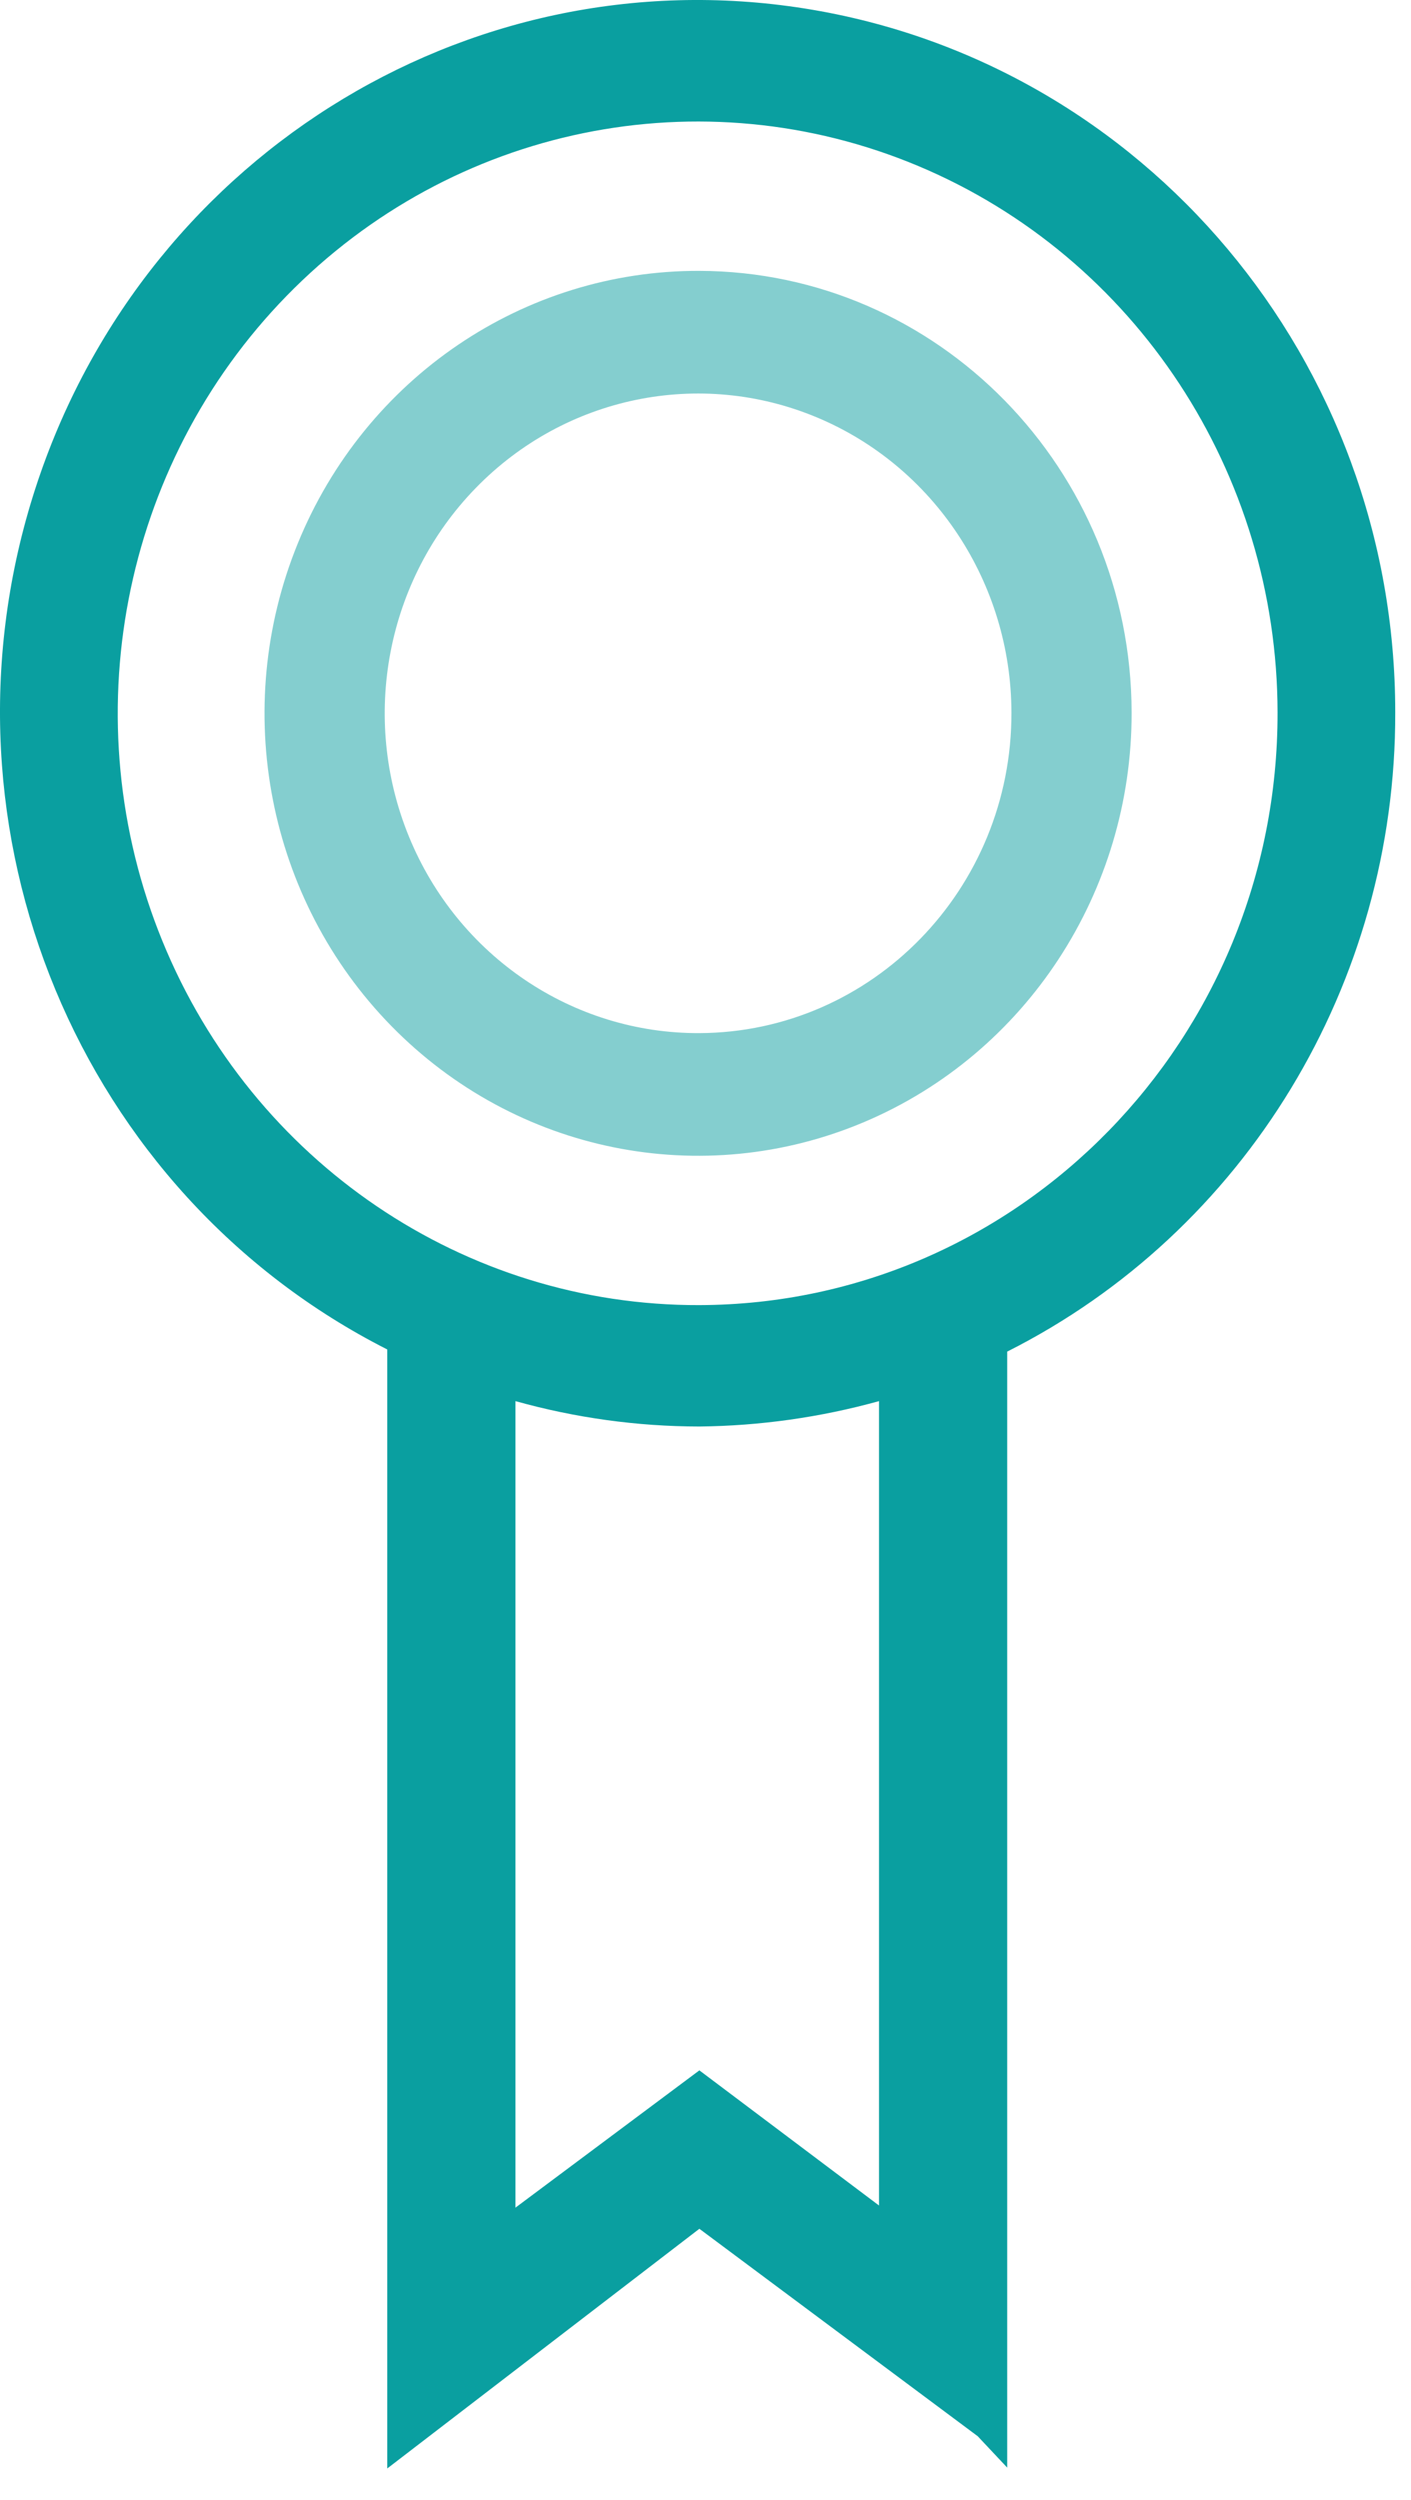
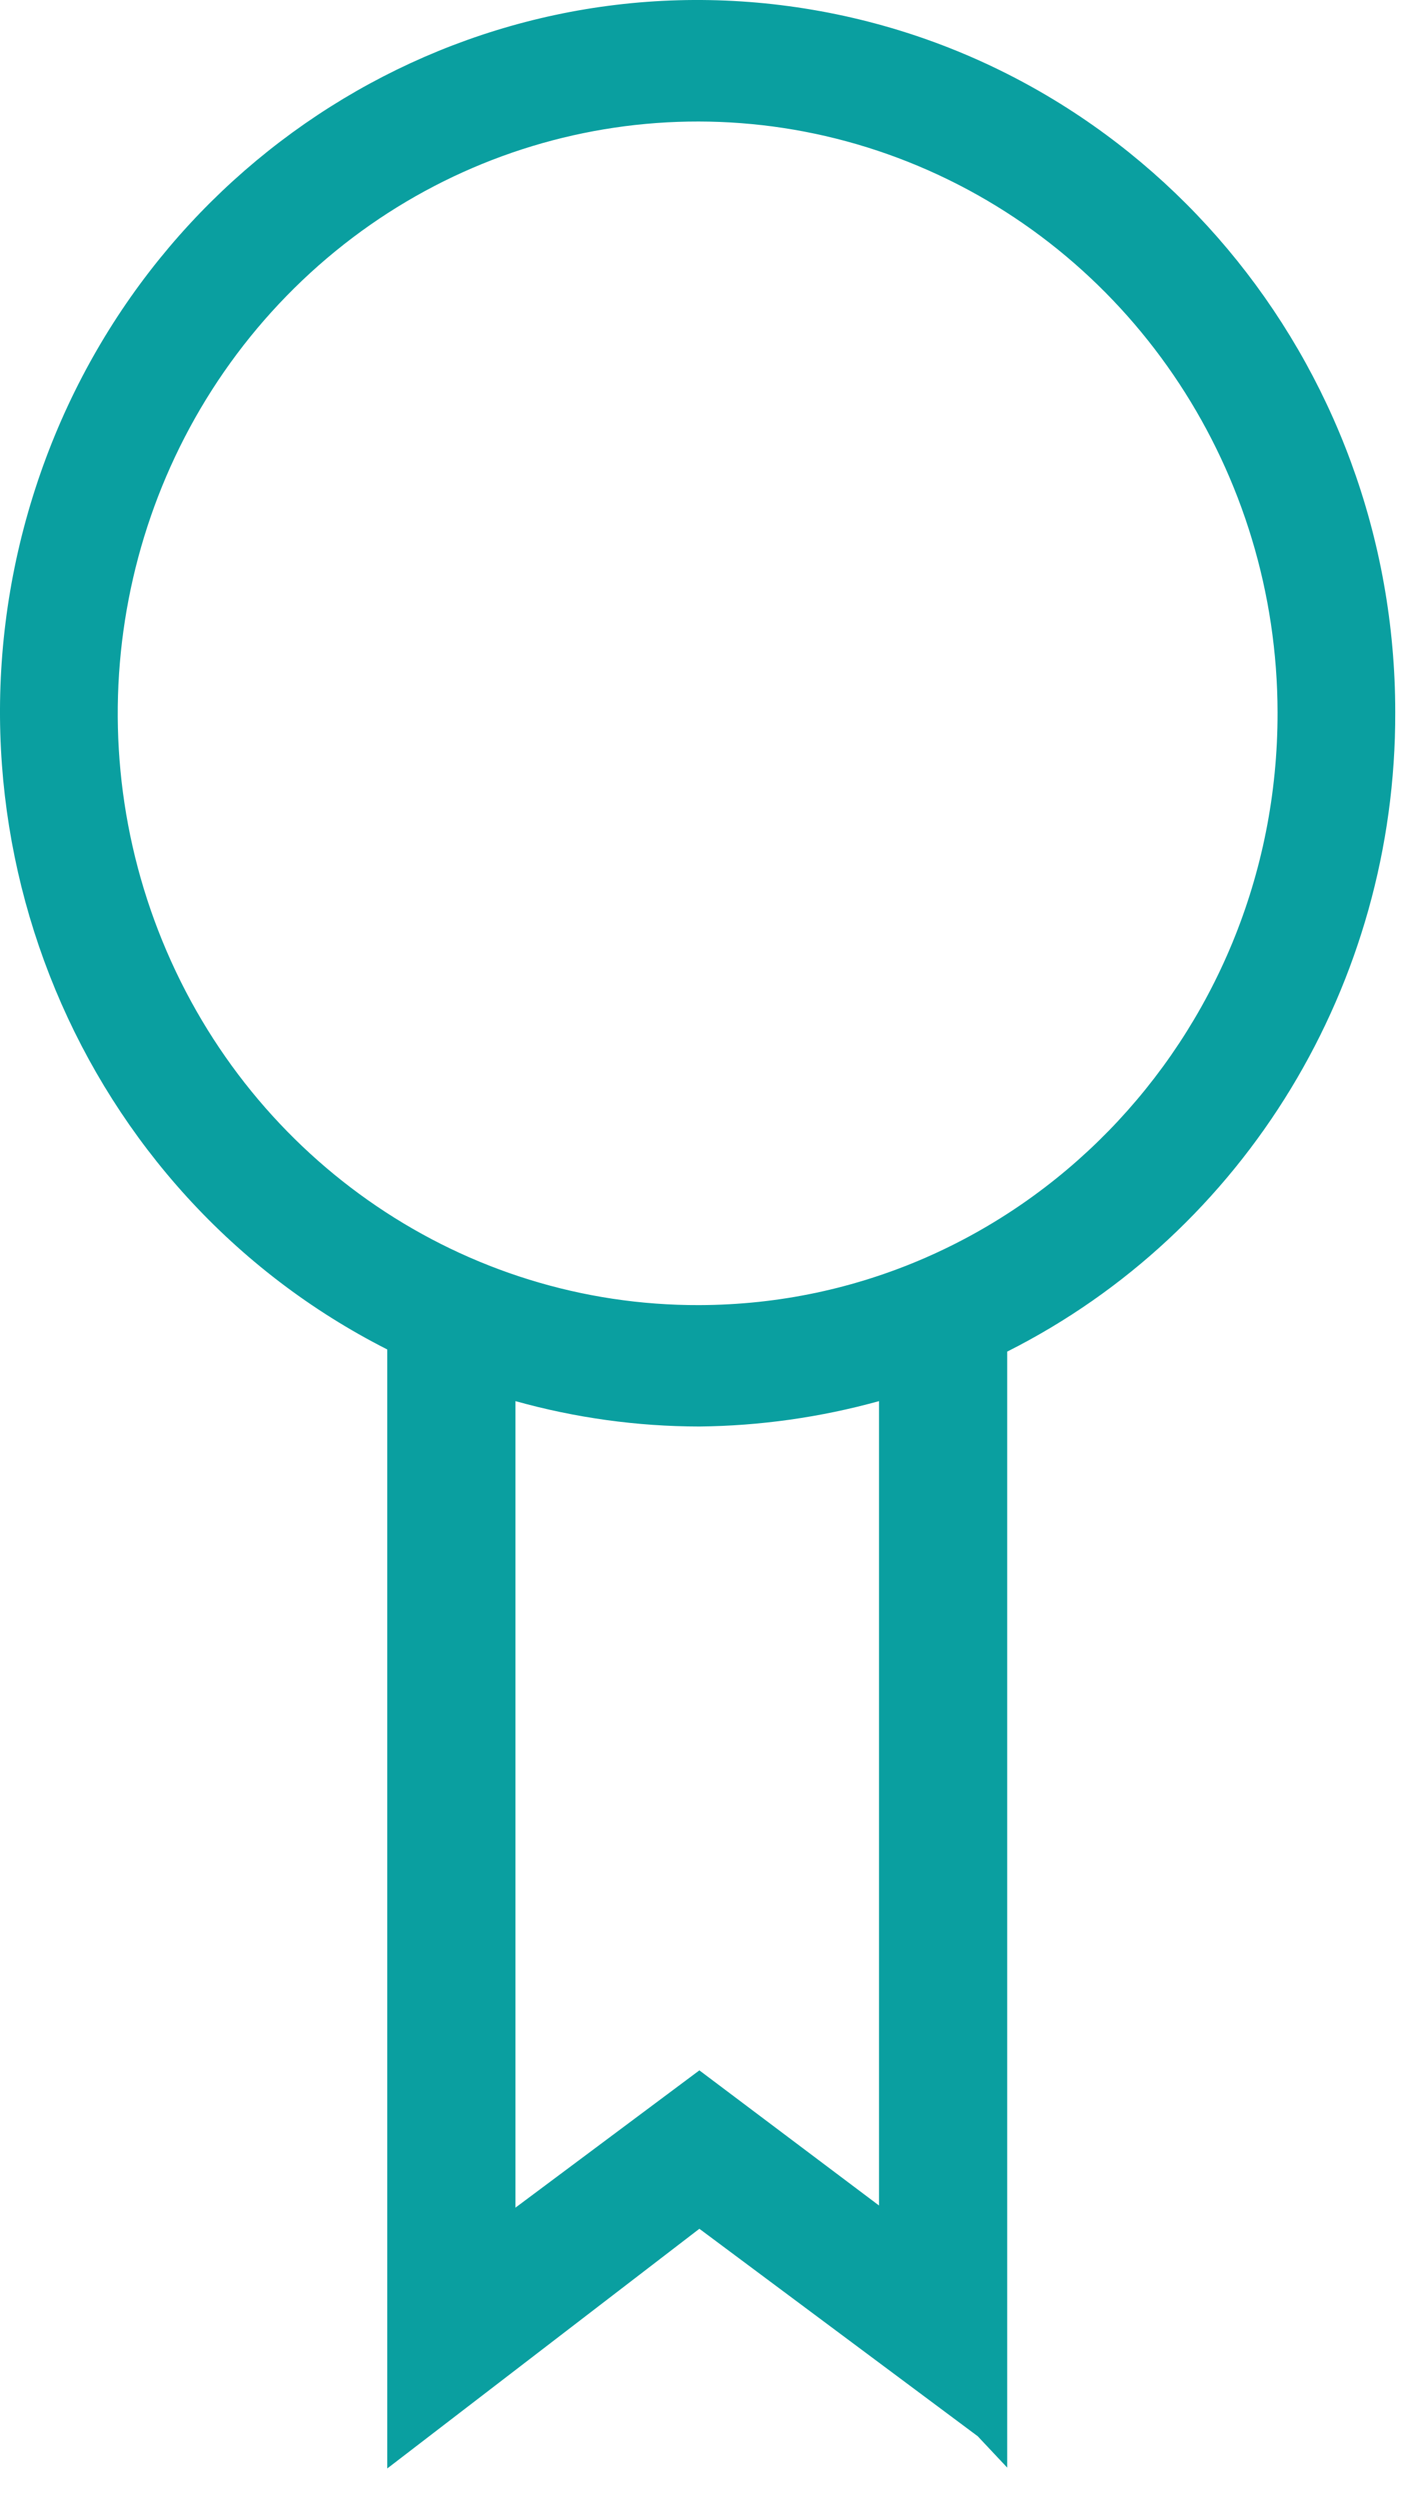
<svg xmlns="http://www.w3.org/2000/svg" width="35" height="62" viewBox="0 0 35 62" fill="none">
  <path fill-rule="evenodd" clip-rule="evenodd" d="M34.609 17.671C34.615 8.962 28.397 1.549 19.963 0.211C11.53 -1.127 3.4 4.011 0.815 12.311C-1.77 20.611 1.963 29.594 9.606 33.47V61.224L17.348 55.279L24.252 60.424L24.984 61.203V33.523C30.894 30.546 34.627 24.396 34.609 17.671ZM21.804 54.702L17.348 51.35L12.786 54.755V34.751C14.272 35.167 15.806 35.379 17.348 35.381C18.853 35.365 20.351 35.154 21.804 34.751V54.702ZM4.03 23.344C6.271 28.825 11.528 32.388 17.348 32.37C25.284 32.347 31.702 25.769 31.69 17.671C31.682 11.732 28.167 6.384 22.786 4.121C17.405 1.859 11.219 3.128 7.112 7.336C3.006 11.544 1.789 17.863 4.03 23.344Z" fill="#0A9FA0" />
-   <path opacity="0.5" fill-rule="evenodd" clip-rule="evenodd" d="M7.388 13.475C9.061 9.373 12.993 6.705 17.348 6.718C23.267 6.736 28.059 11.631 28.07 17.671C28.079 22.114 25.461 26.124 21.439 27.828C17.417 29.531 12.786 28.591 9.708 25.448C6.63 22.305 5.714 17.578 7.388 13.475ZM10.146 20.755C11.36 23.715 14.203 25.637 17.348 25.624C21.636 25.606 25.101 22.047 25.089 17.671C25.081 14.462 23.178 11.574 20.269 10.355C17.36 9.136 14.018 9.826 11.802 12.103C9.585 14.379 8.932 17.794 10.146 20.755Z" fill="#0A9FA0" />
</svg>